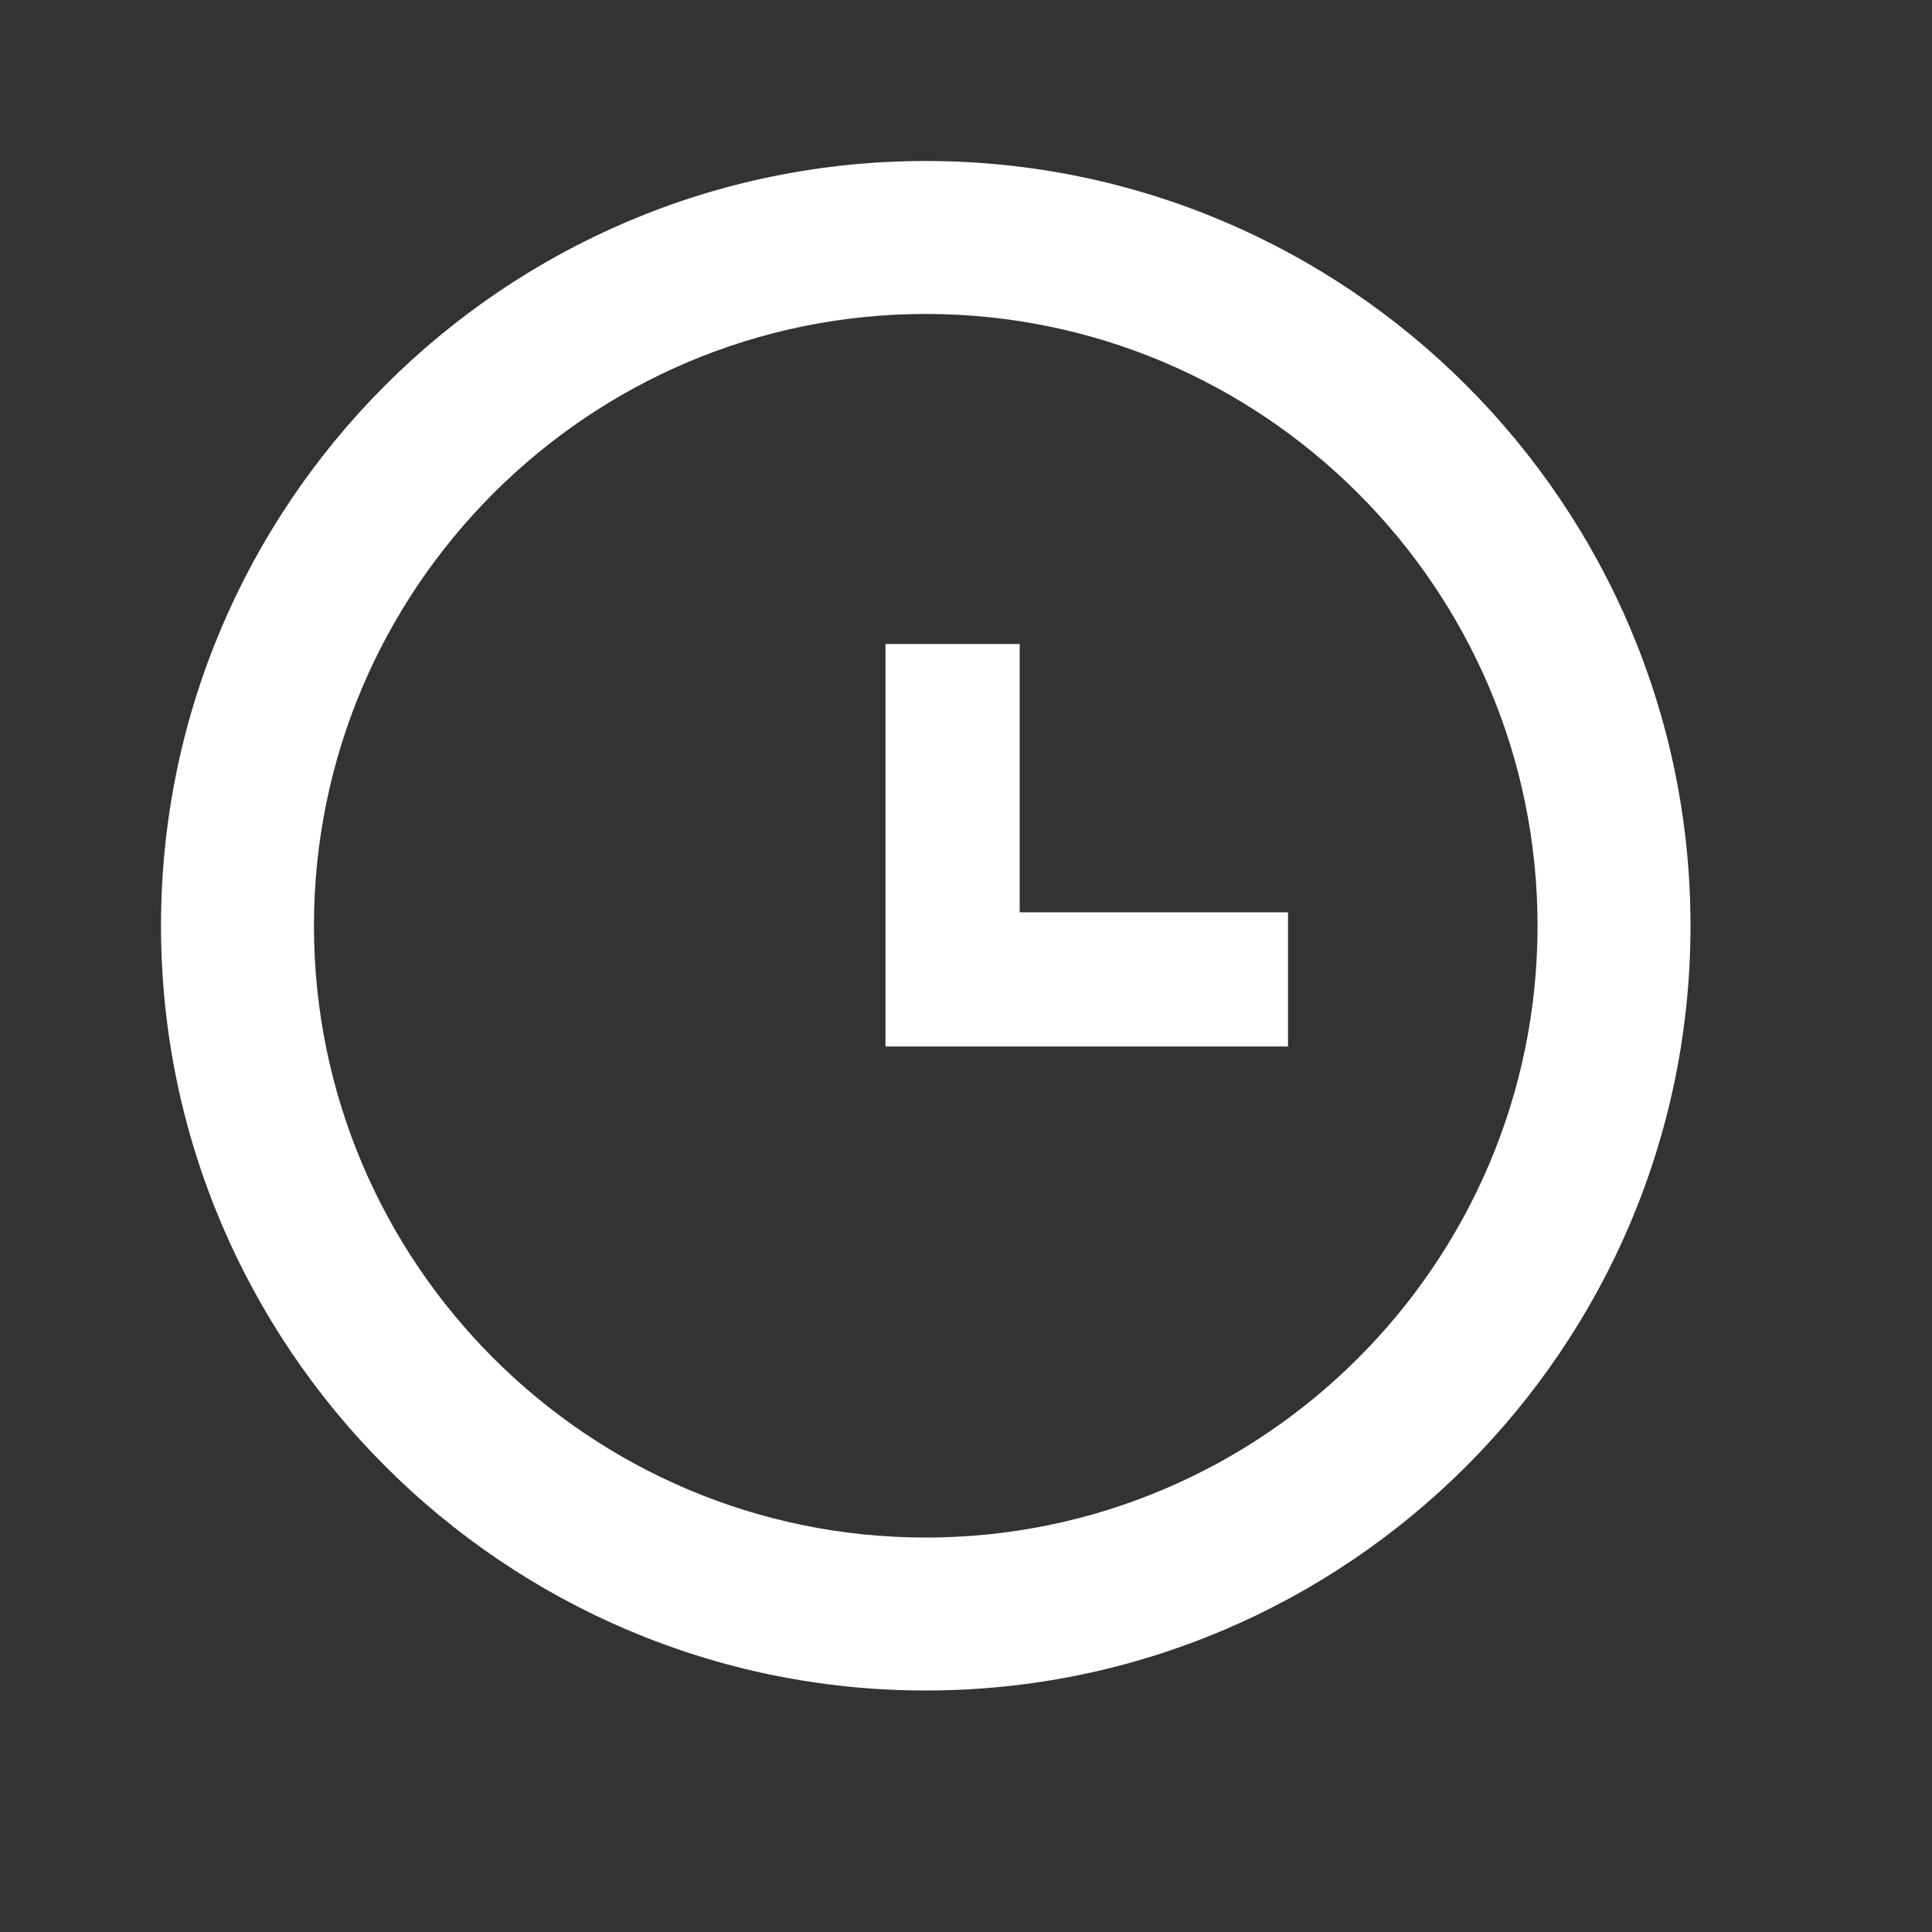
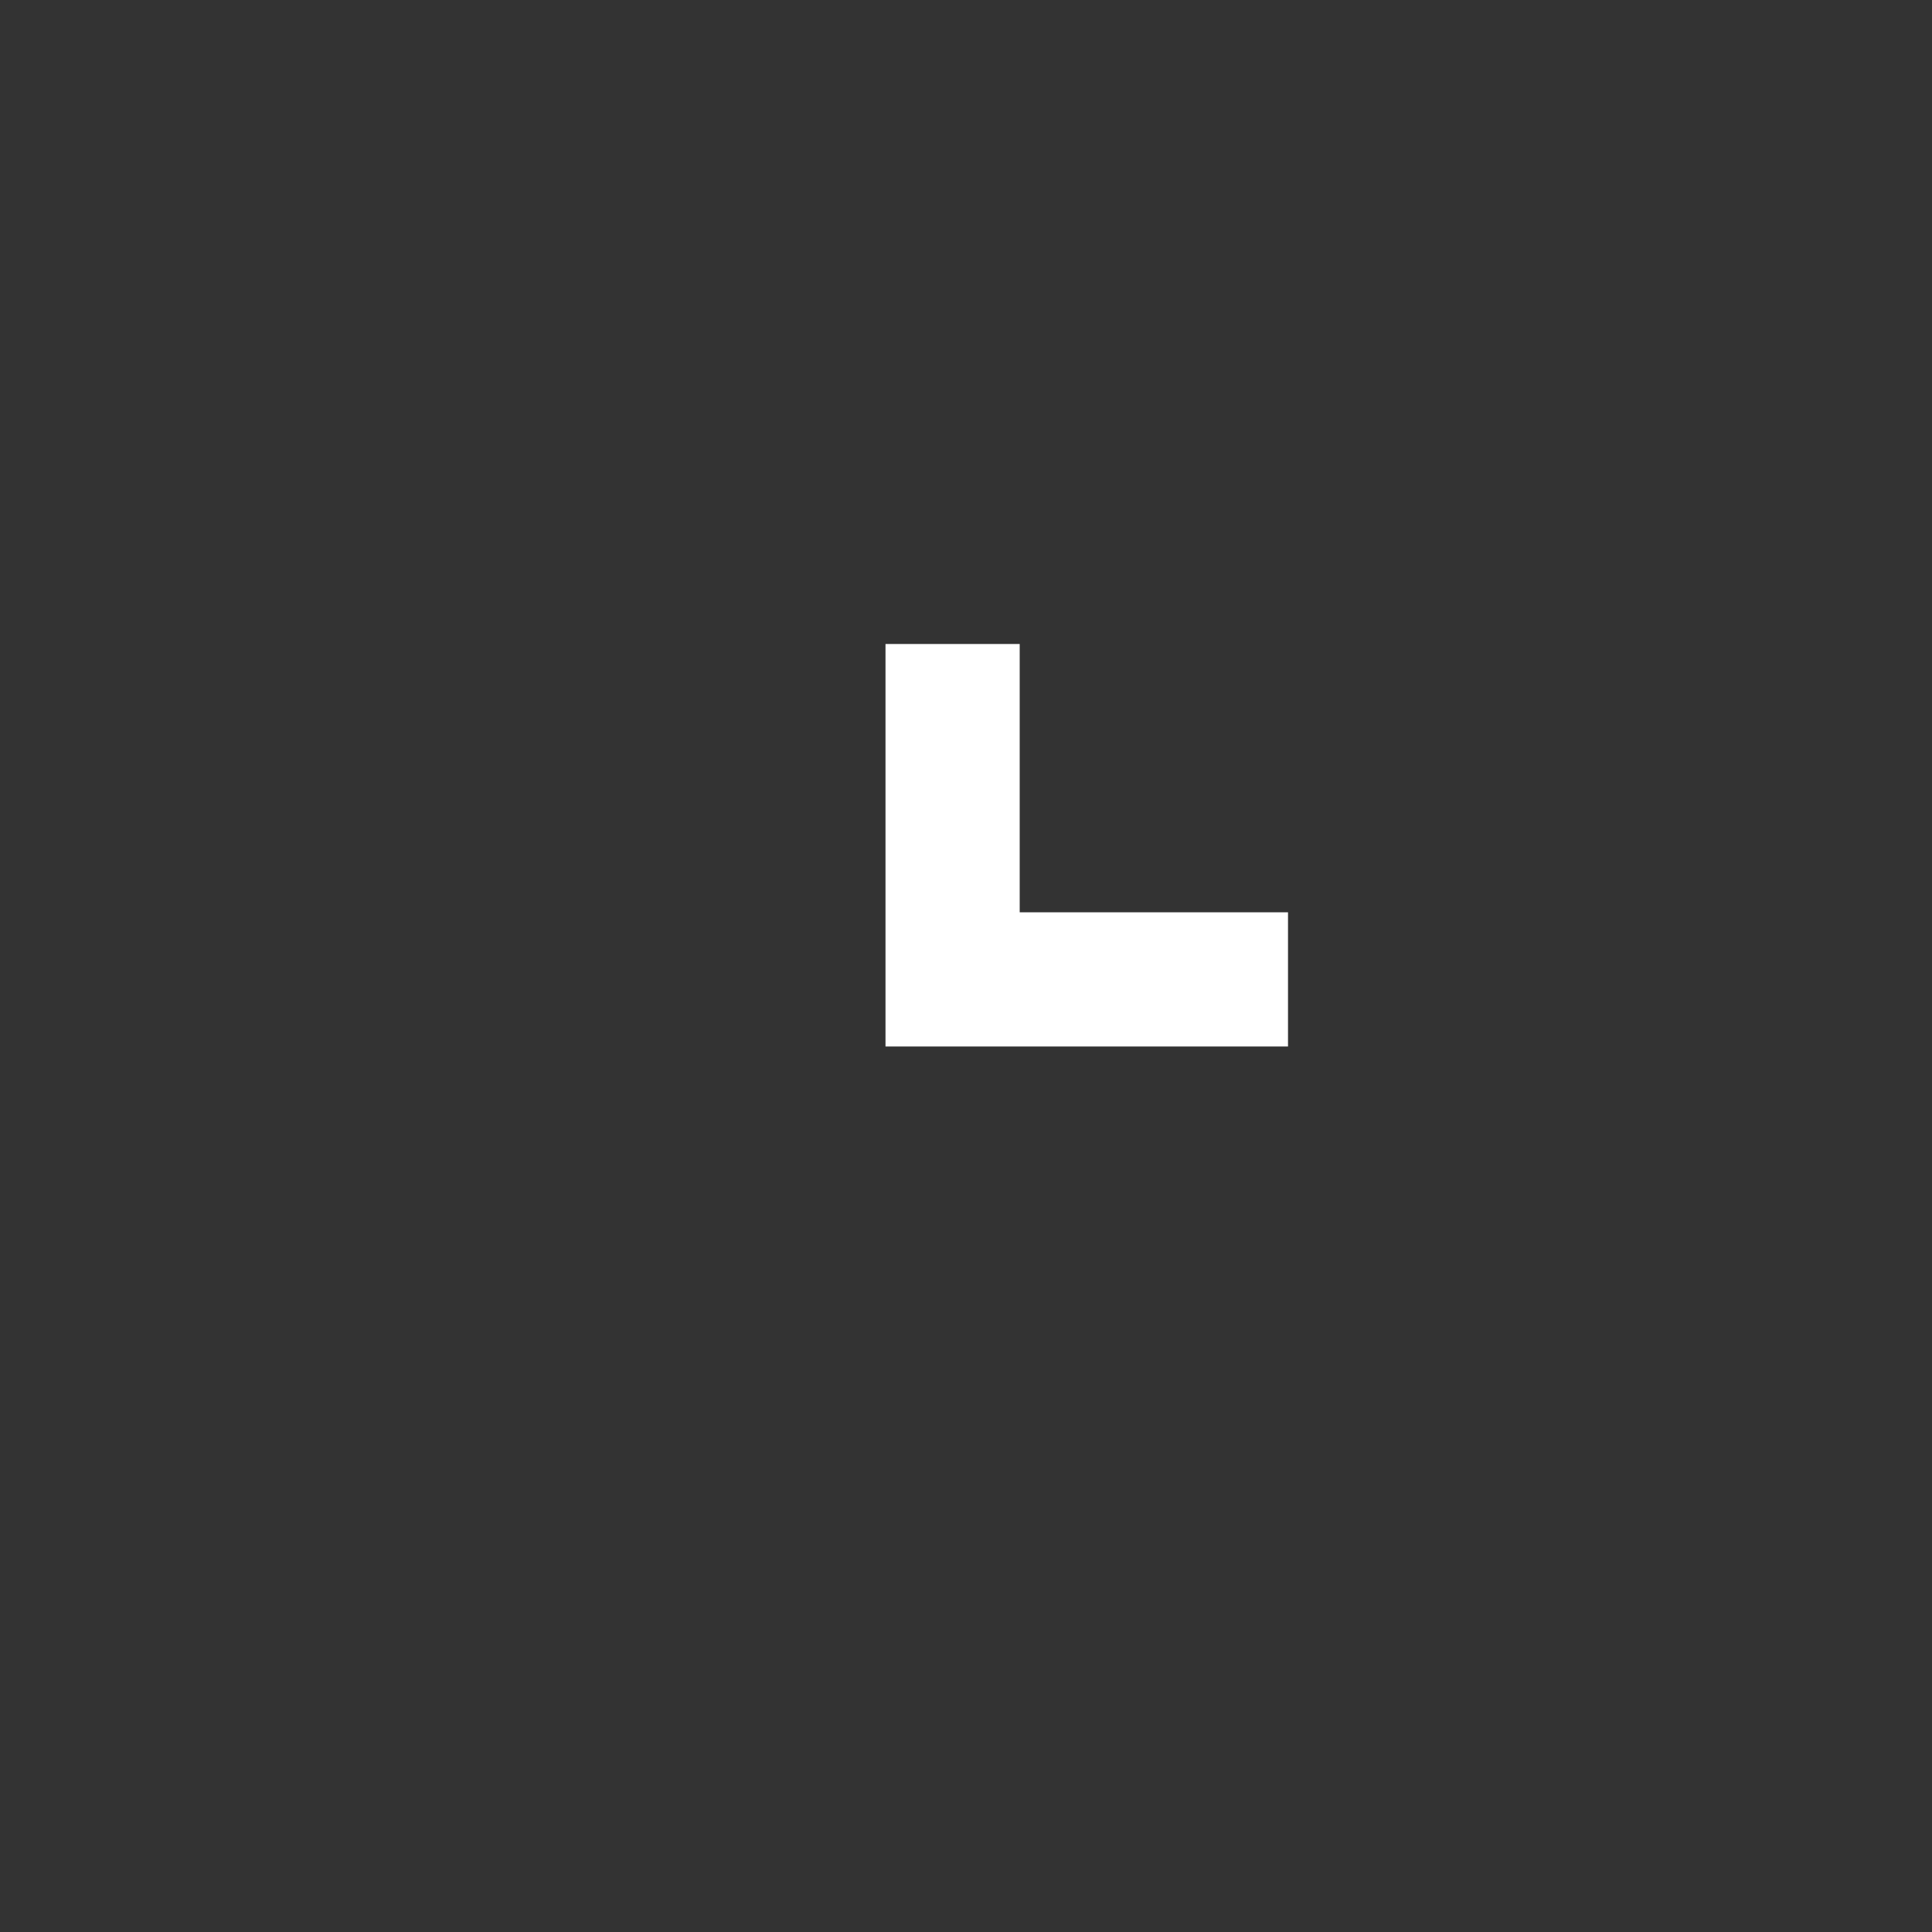
<svg xmlns="http://www.w3.org/2000/svg" width="24" height="24" viewBox="0 0 24 24" fill="none">
  <rect x="0" y="0" width="24" height="24" fill="#333333" stroke="none" />
  <g id="bx:time">
-     <path id="Vector" d="M11.5 2C6.262 2 2 6.262 2 11.5C2 16.738 6.262 21 11.5 21C16.738 21 21 16.738 21 11.5C21 6.262 16.738 2 11.5 2ZM11.5 19.1C7.31 19.1 3.9 15.69 3.9 11.5C3.9 7.31 7.31 3.9 11.5 3.9C15.69 3.9 19.1 7.31 19.1 11.5C19.1 15.69 15.69 19.1 11.5 19.1Z" fill="white" />
    <path id="Vector_2" d="M12.667 8H11V13H16V11.333H12.667V8Z" fill="white" />
  </g>
</svg>